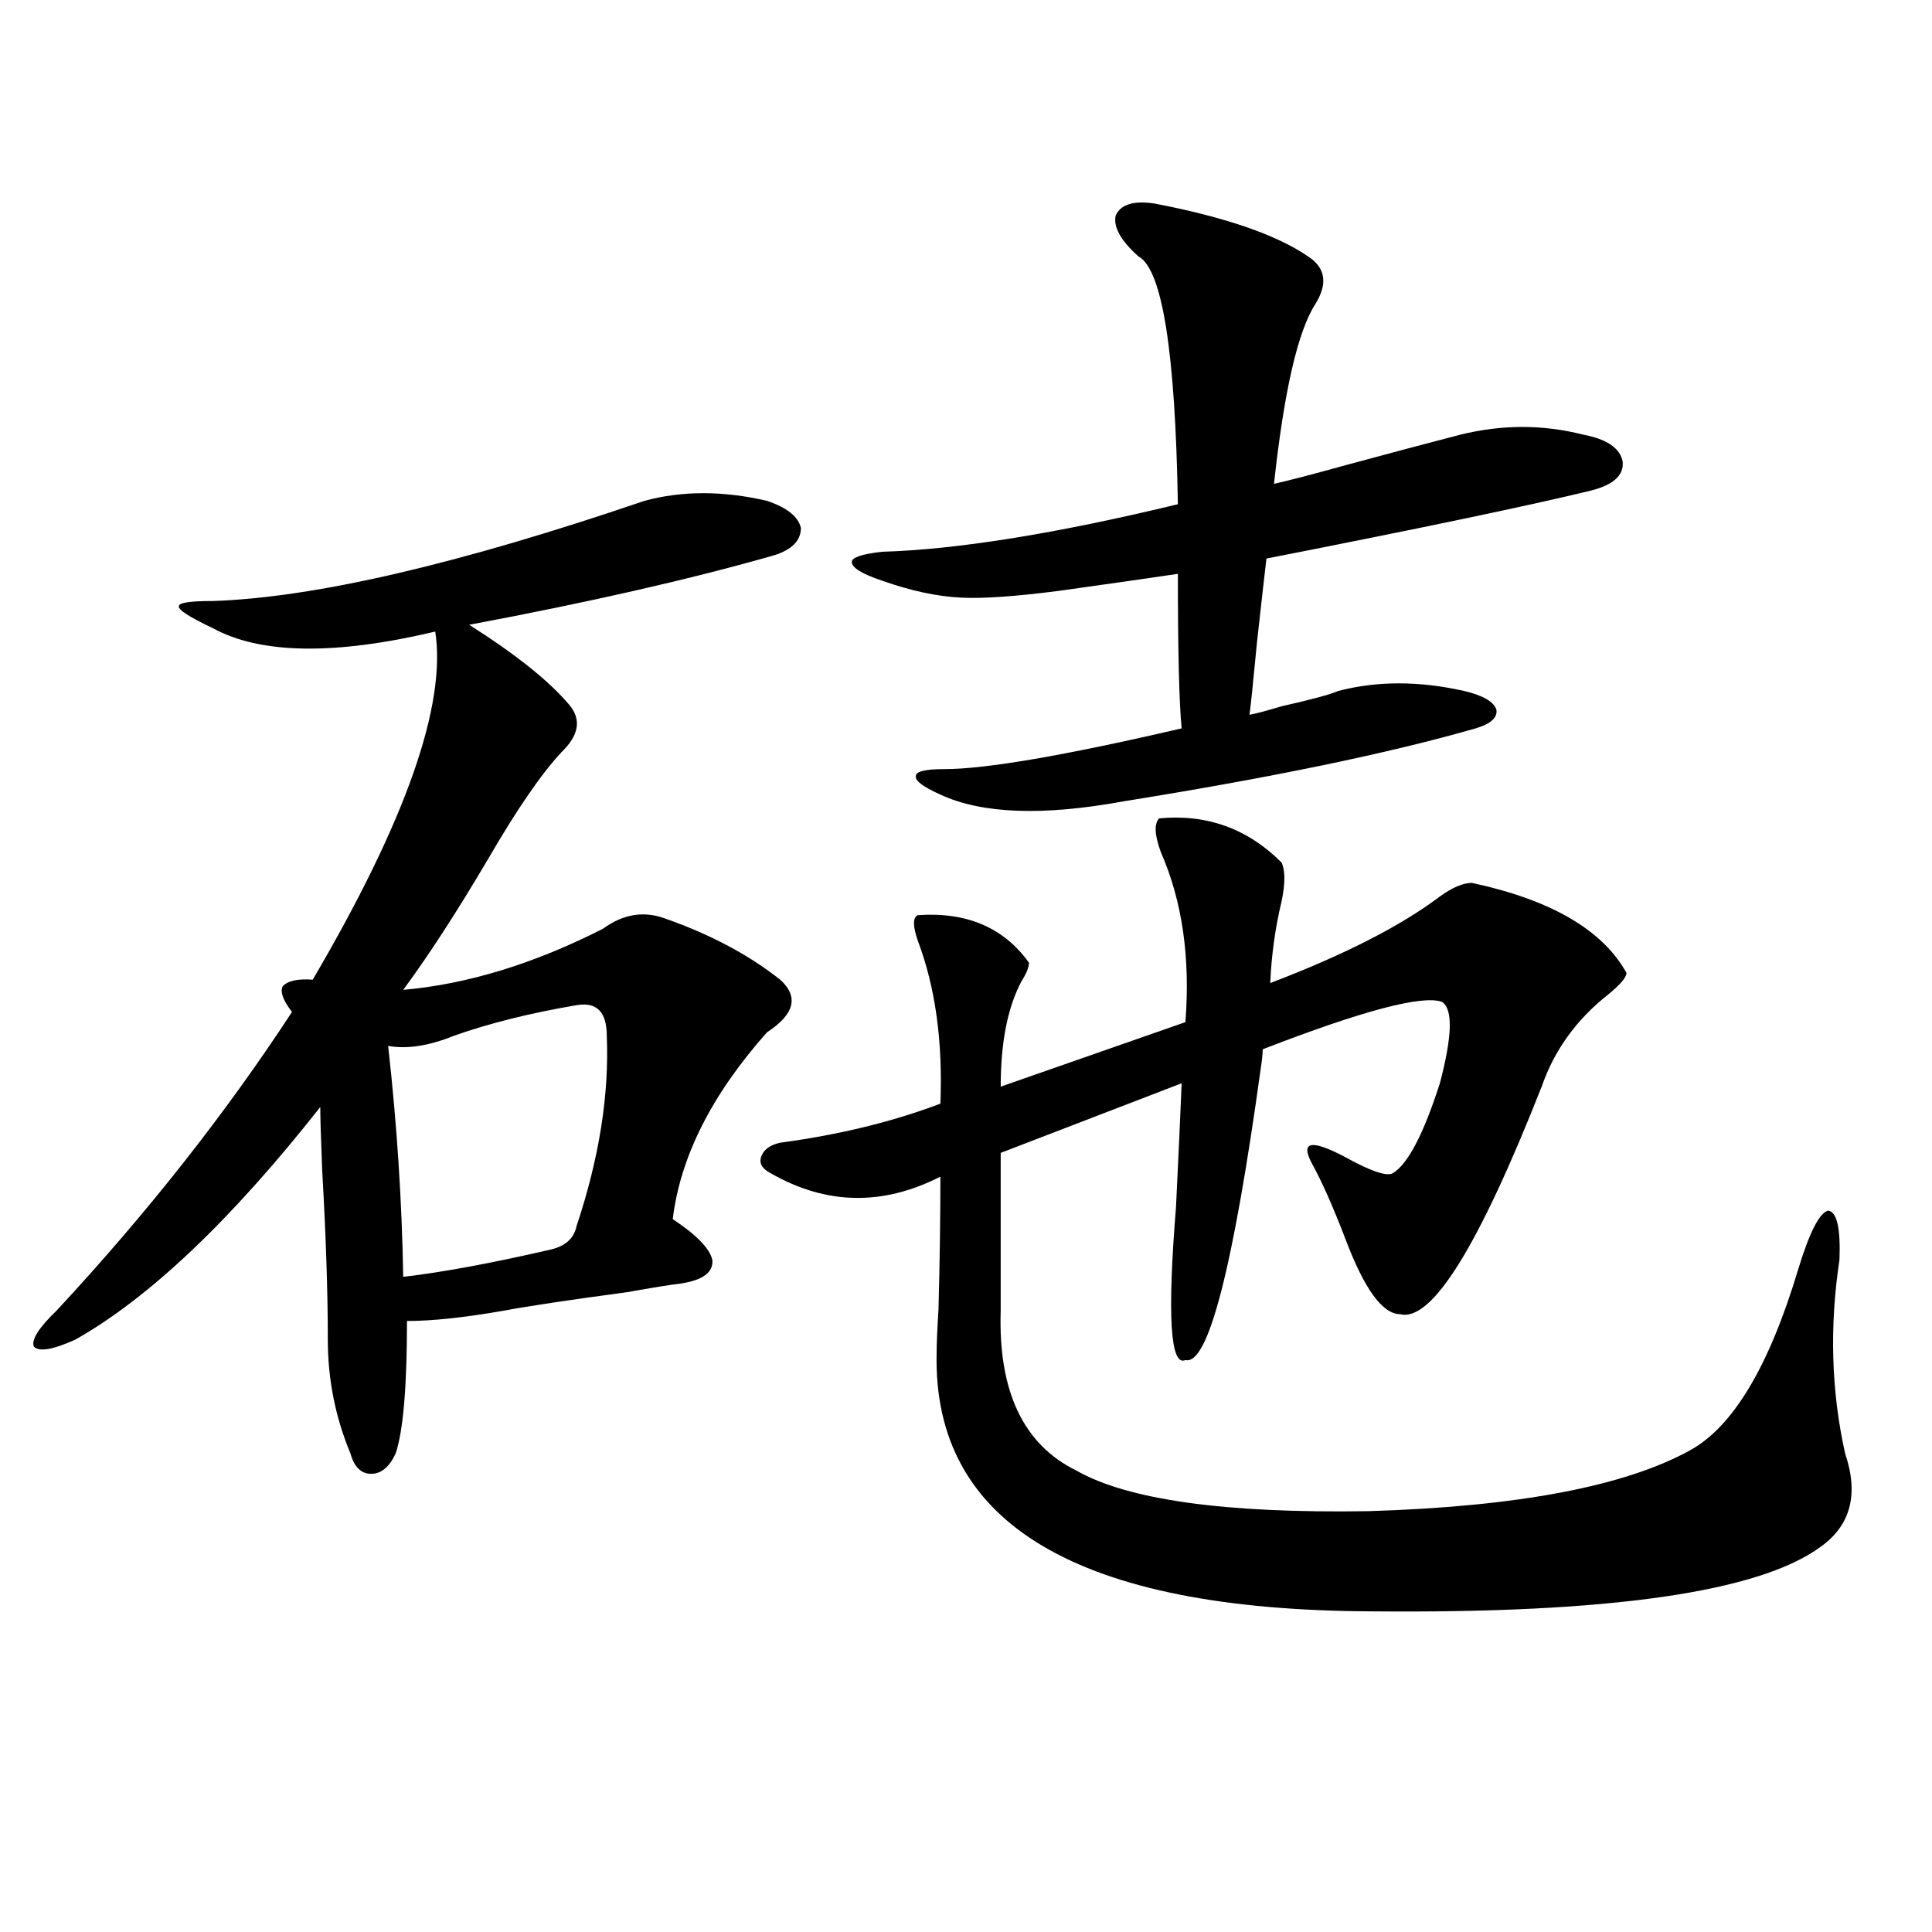
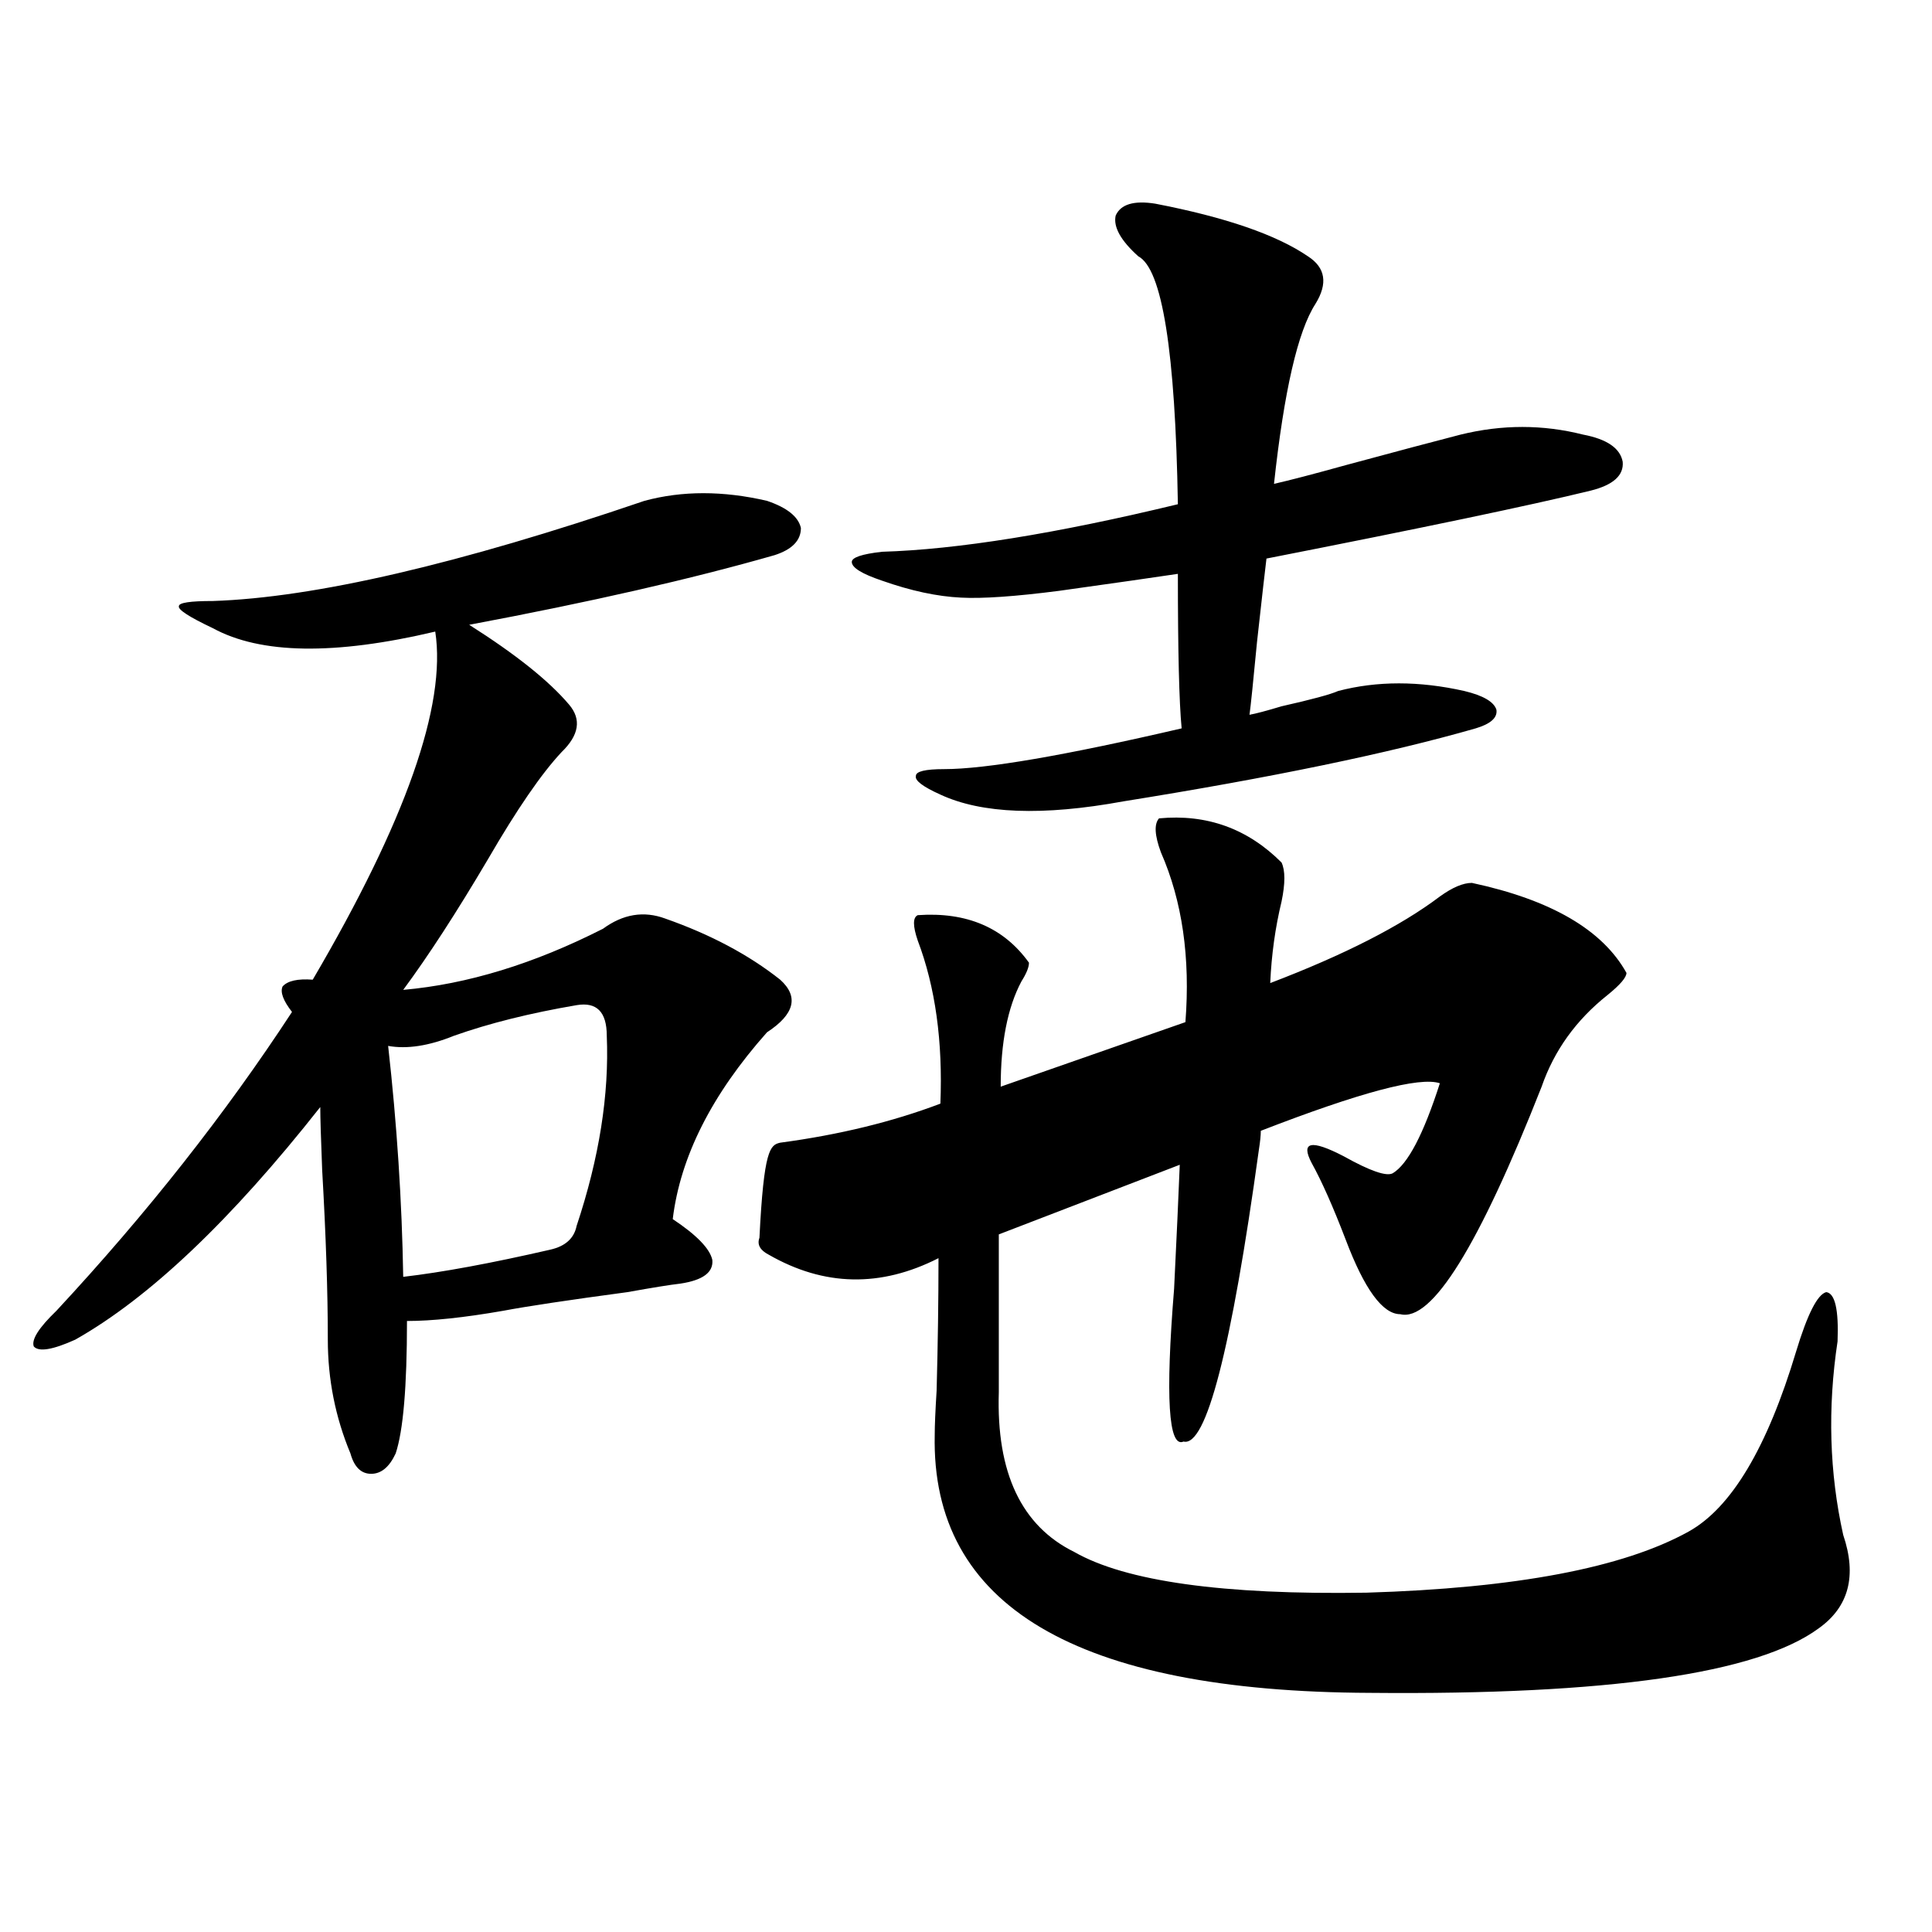
<svg xmlns="http://www.w3.org/2000/svg" version="1.1" id="图层_1" x="0px" y="0px" width="1000px" height="1000px" viewBox="0 0 1000 1000" enable-background="new 0 0 1000 1000" xml:space="preserve">
-   <path d="M333.577,259.23c19.512-5.273,40.64-5.273,63.413,0c10.396,3.516,16.25,8.213,17.561,14.063  c0,6.455-4.558,11.138-13.658,14.063c-42.926,12.305-95.607,24.321-158.045,36.035c24.055,15.244,41.295,29.004,51.706,41.309  c6.494,7.622,5.198,15.82-3.902,24.609c-10.411,11.138-23.094,29.595-38.048,55.371c-16.265,27.549-30.898,50.098-43.901,67.676  c33.17-2.925,67.636-13.472,103.412-31.641c10.396-7.607,21.128-9.365,32.194-5.273c23.414,8.213,43.246,18.76,59.511,31.641  c9.756,8.789,7.47,17.881-6.829,27.246c-28.627,32.231-44.877,64.463-48.779,96.68c12.348,8.213,19.177,15.244,20.487,21.094  c0.641,6.455-4.878,10.547-16.585,12.305c-5.213,0.591-14.313,2.061-27.316,4.395c-30.578,4.106-52.041,7.334-64.389,9.668  c-20.167,3.516-36.752,5.273-49.755,5.273c0,33.989-1.951,56.841-5.854,68.555c-3.262,7.031-7.484,10.547-12.683,10.547  c-5.213,0-8.78-3.516-10.731-10.547c-7.805-18.745-11.707-38.369-11.707-58.887c0-24.609-0.976-53.901-2.927-87.891  c-0.655-16.396-0.976-27.246-0.976-32.52c-46.188,58.599-88.458,98.74-126.826,120.41c-11.707,5.273-18.871,6.455-21.463,3.516  c-1.311-3.516,2.592-9.668,11.707-18.457c46.828-50.386,87.468-101.953,121.948-154.688c-4.558-5.85-6.188-10.244-4.878-13.184  c2.592-2.925,7.805-4.092,15.609-3.516c48.124-82.026,69.267-142.08,63.413-180.176c-52.041,12.305-90.409,11.729-115.119-1.758  c-12.362-5.85-18.216-9.668-17.561-11.426c0-1.758,5.854-2.637,17.561-2.637C162.85,309.328,237.314,292.053,333.577,259.23z   M298.456,520.266c-24.069,4.106-45.212,9.38-63.413,15.82c-13.018,5.273-24.39,7.031-34.146,5.273  c4.543,40.43,7.149,80.283,7.805,119.531c20.152-2.334,45.518-7.031,76.096-14.063c7.805-1.758,12.348-5.85,13.658-12.305  c11.707-35.156,16.905-67.964,15.609-98.438C314.065,523.781,308.853,518.508,298.456,520.266z M403.819,591.457  c30.563-4.092,58.2-10.835,82.925-20.215c1.296-32.217-2.606-60.342-11.707-84.375c-2.606-7.607-2.606-12.002,0-13.184  c25.365-1.758,44.542,6.455,57.56,24.609c0,2.349-1.311,5.576-3.902,9.668c-7.164,13.486-10.731,31.641-10.731,54.492l95.607-33.398  c2.592-33.398-1.631-62.69-12.683-87.891c-3.262-8.789-3.582-14.639-0.976-17.578c24.71-2.334,45.853,5.273,63.413,22.852  c1.951,4.106,1.951,10.85,0,20.215c-3.262,13.486-5.213,27.549-5.854,42.188c38.368-14.639,67.636-29.58,87.803-44.824  c6.494-4.683,12.027-7.031,16.585-7.031c40.975,8.789,67.636,24.321,79.998,46.582c0,2.349-3.262,6.152-9.756,11.426  c-16.265,12.896-27.651,28.716-34.146,47.461c-32.529,82.617-56.919,121.88-73.169,117.773c-9.115,0-18.536-12.881-28.292-38.672  c-6.509-16.987-12.362-30.171-17.561-39.551c-5.854-11.123-0.335-12.305,16.585-3.516c13.658,7.622,22.104,10.547,25.365,8.789  c7.805-4.683,15.93-20.215,24.39-46.582c6.494-24.609,6.829-38.672,0.976-42.188c-10.411-3.516-41.31,4.697-92.681,24.609  c0,2.349-0.335,5.576-0.976,9.668c-14.313,103.711-27.316,154.111-39.023,151.172c-7.805,3.516-9.436-22.852-4.878-79.102  c1.296-26.367,2.271-47.749,2.927-64.16l-93.656,36.035v81.738c-1.311,41.611,11.707,69.146,39.023,82.617  c26.661,15.244,77.071,22.275,151.216,21.094c77.392-2.334,133-12.881,166.825-31.641c22.104-12.305,40.64-43.354,55.608-93.164  c5.854-19.336,11.052-29.58,15.609-30.762c4.543,0.591,6.494,9.092,5.854,25.488c-5.213,34.58-4.237,67.979,2.927,100.195  c7.149,21.094,2.927,37.217-12.683,48.34c-31.874,23.442-109.266,34.566-232.189,33.398  c-152.191-0.59-227.312-45.112-225.36-133.594c0-4.683,0.32-12.305,0.976-22.852c0.641-24.019,0.976-46.87,0.976-68.555  c-29.923,15.244-59.19,14.653-87.803-1.758c-4.558-2.334-6.188-5.273-4.878-8.789C395.359,594.973,398.606,592.639,403.819,591.457z   M597.961,105.422c36.417,7.031,62.758,16.123,79.022,27.246c9.101,5.864,10.396,14.063,3.902,24.609  c-9.115,14.063-16.265,45.127-21.463,93.164c7.805-1.758,20.152-4.971,37.072-9.668c26.006-7.031,45.853-12.305,59.511-15.82  c21.463-5.273,42.591-5.273,63.413,0c12.348,2.349,19.177,7.031,20.487,14.063c0.641,7.031-4.878,12.017-16.585,14.941  c-31.219,7.622-87.162,19.336-167.801,35.156c-0.655,5.273-2.286,19.639-4.878,43.066c-1.951,20.518-3.262,33.11-3.902,37.793  c3.247-0.576,8.78-2.046,16.585-4.395c15.609-3.516,25.365-6.152,29.268-7.91c20.152-5.273,41.95-5.273,65.364,0  c9.756,2.349,15.274,5.576,16.585,9.668c0.641,4.106-2.927,7.334-10.731,9.668c-44.877,12.896-105.698,25.488-182.435,37.793  c-41.63,7.622-73.169,6.455-94.632-3.516c-9.115-4.092-13.338-7.319-12.683-9.668c0-2.334,4.878-3.516,14.634-3.516  c21.463,0,62.438-7.031,122.924-21.094c-1.311-13.472-1.951-40.127-1.951-79.98c-11.707,1.758-32.194,4.697-61.462,8.789  c-22.773,2.939-39.679,4.106-50.73,3.516c-12.362-0.576-26.021-3.516-40.975-8.789c-10.411-3.516-15.609-6.729-15.609-9.668  c0-2.334,5.198-4.092,15.609-5.273c39.023-1.167,90.074-9.365,153.167-24.609c-1.311-79.102-8.14-121.865-20.487-128.32  c-9.115-8.198-13.018-15.229-11.707-21.094C580.065,105.725,586.895,103.664,597.961,105.422z" />
+   <path d="M333.577,259.23c19.512-5.273,40.64-5.273,63.413,0c10.396,3.516,16.25,8.213,17.561,14.063  c0,6.455-4.558,11.138-13.658,14.063c-42.926,12.305-95.607,24.321-158.045,36.035c24.055,15.244,41.295,29.004,51.706,41.309  c6.494,7.622,5.198,15.82-3.902,24.609c-10.411,11.138-23.094,29.595-38.048,55.371c-16.265,27.549-30.898,50.098-43.901,67.676  c33.17-2.925,67.636-13.472,103.412-31.641c10.396-7.607,21.128-9.365,32.194-5.273c23.414,8.213,43.246,18.76,59.511,31.641  c9.756,8.789,7.47,17.881-6.829,27.246c-28.627,32.231-44.877,64.463-48.779,96.68c12.348,8.213,19.177,15.244,20.487,21.094  c0.641,6.455-4.878,10.547-16.585,12.305c-5.213,0.591-14.313,2.061-27.316,4.395c-30.578,4.106-52.041,7.334-64.389,9.668  c-20.167,3.516-36.752,5.273-49.755,5.273c0,33.989-1.951,56.841-5.854,68.555c-3.262,7.031-7.484,10.547-12.683,10.547  c-5.213,0-8.78-3.516-10.731-10.547c-7.805-18.745-11.707-38.369-11.707-58.887c0-24.609-0.976-53.901-2.927-87.891  c-0.655-16.396-0.976-27.246-0.976-32.52c-46.188,58.599-88.458,98.74-126.826,120.41c-11.707,5.273-18.871,6.455-21.463,3.516  c-1.311-3.516,2.592-9.668,11.707-18.457c46.828-50.386,87.468-101.953,121.948-154.688c-4.558-5.85-6.188-10.244-4.878-13.184  c2.592-2.925,7.805-4.092,15.609-3.516c48.124-82.026,69.267-142.08,63.413-180.176c-52.041,12.305-90.409,11.729-115.119-1.758  c-12.362-5.85-18.216-9.668-17.561-11.426c0-1.758,5.854-2.637,17.561-2.637C162.85,309.328,237.314,292.053,333.577,259.23z   M298.456,520.266c-24.069,4.106-45.212,9.38-63.413,15.82c-13.018,5.273-24.39,7.031-34.146,5.273  c4.543,40.43,7.149,80.283,7.805,119.531c20.152-2.334,45.518-7.031,76.096-14.063c7.805-1.758,12.348-5.85,13.658-12.305  c11.707-35.156,16.905-67.964,15.609-98.438C314.065,523.781,308.853,518.508,298.456,520.266z M403.819,591.457  c30.563-4.092,58.2-10.835,82.925-20.215c1.296-32.217-2.606-60.342-11.707-84.375c-2.606-7.607-2.606-12.002,0-13.184  c25.365-1.758,44.542,6.455,57.56,24.609c0,2.349-1.311,5.576-3.902,9.668c-7.164,13.486-10.731,31.641-10.731,54.492l95.607-33.398  c2.592-33.398-1.631-62.69-12.683-87.891c-3.262-8.789-3.582-14.639-0.976-17.578c24.71-2.334,45.853,5.273,63.413,22.852  c1.951,4.106,1.951,10.85,0,20.215c-3.262,13.486-5.213,27.549-5.854,42.188c38.368-14.639,67.636-29.58,87.803-44.824  c6.494-4.683,12.027-7.031,16.585-7.031c40.975,8.789,67.636,24.321,79.998,46.582c0,2.349-3.262,6.152-9.756,11.426  c-16.265,12.896-27.651,28.716-34.146,47.461c-32.529,82.617-56.919,121.88-73.169,117.773c-9.115,0-18.536-12.881-28.292-38.672  c-6.509-16.987-12.362-30.171-17.561-39.551c-5.854-11.123-0.335-12.305,16.585-3.516c13.658,7.622,22.104,10.547,25.365,8.789  c7.805-4.683,15.93-20.215,24.39-46.582c-10.411-3.516-41.31,4.697-92.681,24.609  c0,2.349-0.335,5.576-0.976,9.668c-14.313,103.711-27.316,154.111-39.023,151.172c-7.805,3.516-9.436-22.852-4.878-79.102  c1.296-26.367,2.271-47.749,2.927-64.16l-93.656,36.035v81.738c-1.311,41.611,11.707,69.146,39.023,82.617  c26.661,15.244,77.071,22.275,151.216,21.094c77.392-2.334,133-12.881,166.825-31.641c22.104-12.305,40.64-43.354,55.608-93.164  c5.854-19.336,11.052-29.58,15.609-30.762c4.543,0.591,6.494,9.092,5.854,25.488c-5.213,34.58-4.237,67.979,2.927,100.195  c7.149,21.094,2.927,37.217-12.683,48.34c-31.874,23.442-109.266,34.566-232.189,33.398  c-152.191-0.59-227.312-45.112-225.36-133.594c0-4.683,0.32-12.305,0.976-22.852c0.641-24.019,0.976-46.87,0.976-68.555  c-29.923,15.244-59.19,14.653-87.803-1.758c-4.558-2.334-6.188-5.273-4.878-8.789C395.359,594.973,398.606,592.639,403.819,591.457z   M597.961,105.422c36.417,7.031,62.758,16.123,79.022,27.246c9.101,5.864,10.396,14.063,3.902,24.609  c-9.115,14.063-16.265,45.127-21.463,93.164c7.805-1.758,20.152-4.971,37.072-9.668c26.006-7.031,45.853-12.305,59.511-15.82  c21.463-5.273,42.591-5.273,63.413,0c12.348,2.349,19.177,7.031,20.487,14.063c0.641,7.031-4.878,12.017-16.585,14.941  c-31.219,7.622-87.162,19.336-167.801,35.156c-0.655,5.273-2.286,19.639-4.878,43.066c-1.951,20.518-3.262,33.11-3.902,37.793  c3.247-0.576,8.78-2.046,16.585-4.395c15.609-3.516,25.365-6.152,29.268-7.91c20.152-5.273,41.95-5.273,65.364,0  c9.756,2.349,15.274,5.576,16.585,9.668c0.641,4.106-2.927,7.334-10.731,9.668c-44.877,12.896-105.698,25.488-182.435,37.793  c-41.63,7.622-73.169,6.455-94.632-3.516c-9.115-4.092-13.338-7.319-12.683-9.668c0-2.334,4.878-3.516,14.634-3.516  c21.463,0,62.438-7.031,122.924-21.094c-1.311-13.472-1.951-40.127-1.951-79.98c-11.707,1.758-32.194,4.697-61.462,8.789  c-22.773,2.939-39.679,4.106-50.73,3.516c-12.362-0.576-26.021-3.516-40.975-8.789c-10.411-3.516-15.609-6.729-15.609-9.668  c0-2.334,5.198-4.092,15.609-5.273c39.023-1.167,90.074-9.365,153.167-24.609c-1.311-79.102-8.14-121.865-20.487-128.32  c-9.115-8.198-13.018-15.229-11.707-21.094C580.065,105.725,586.895,103.664,597.961,105.422z" />
</svg>